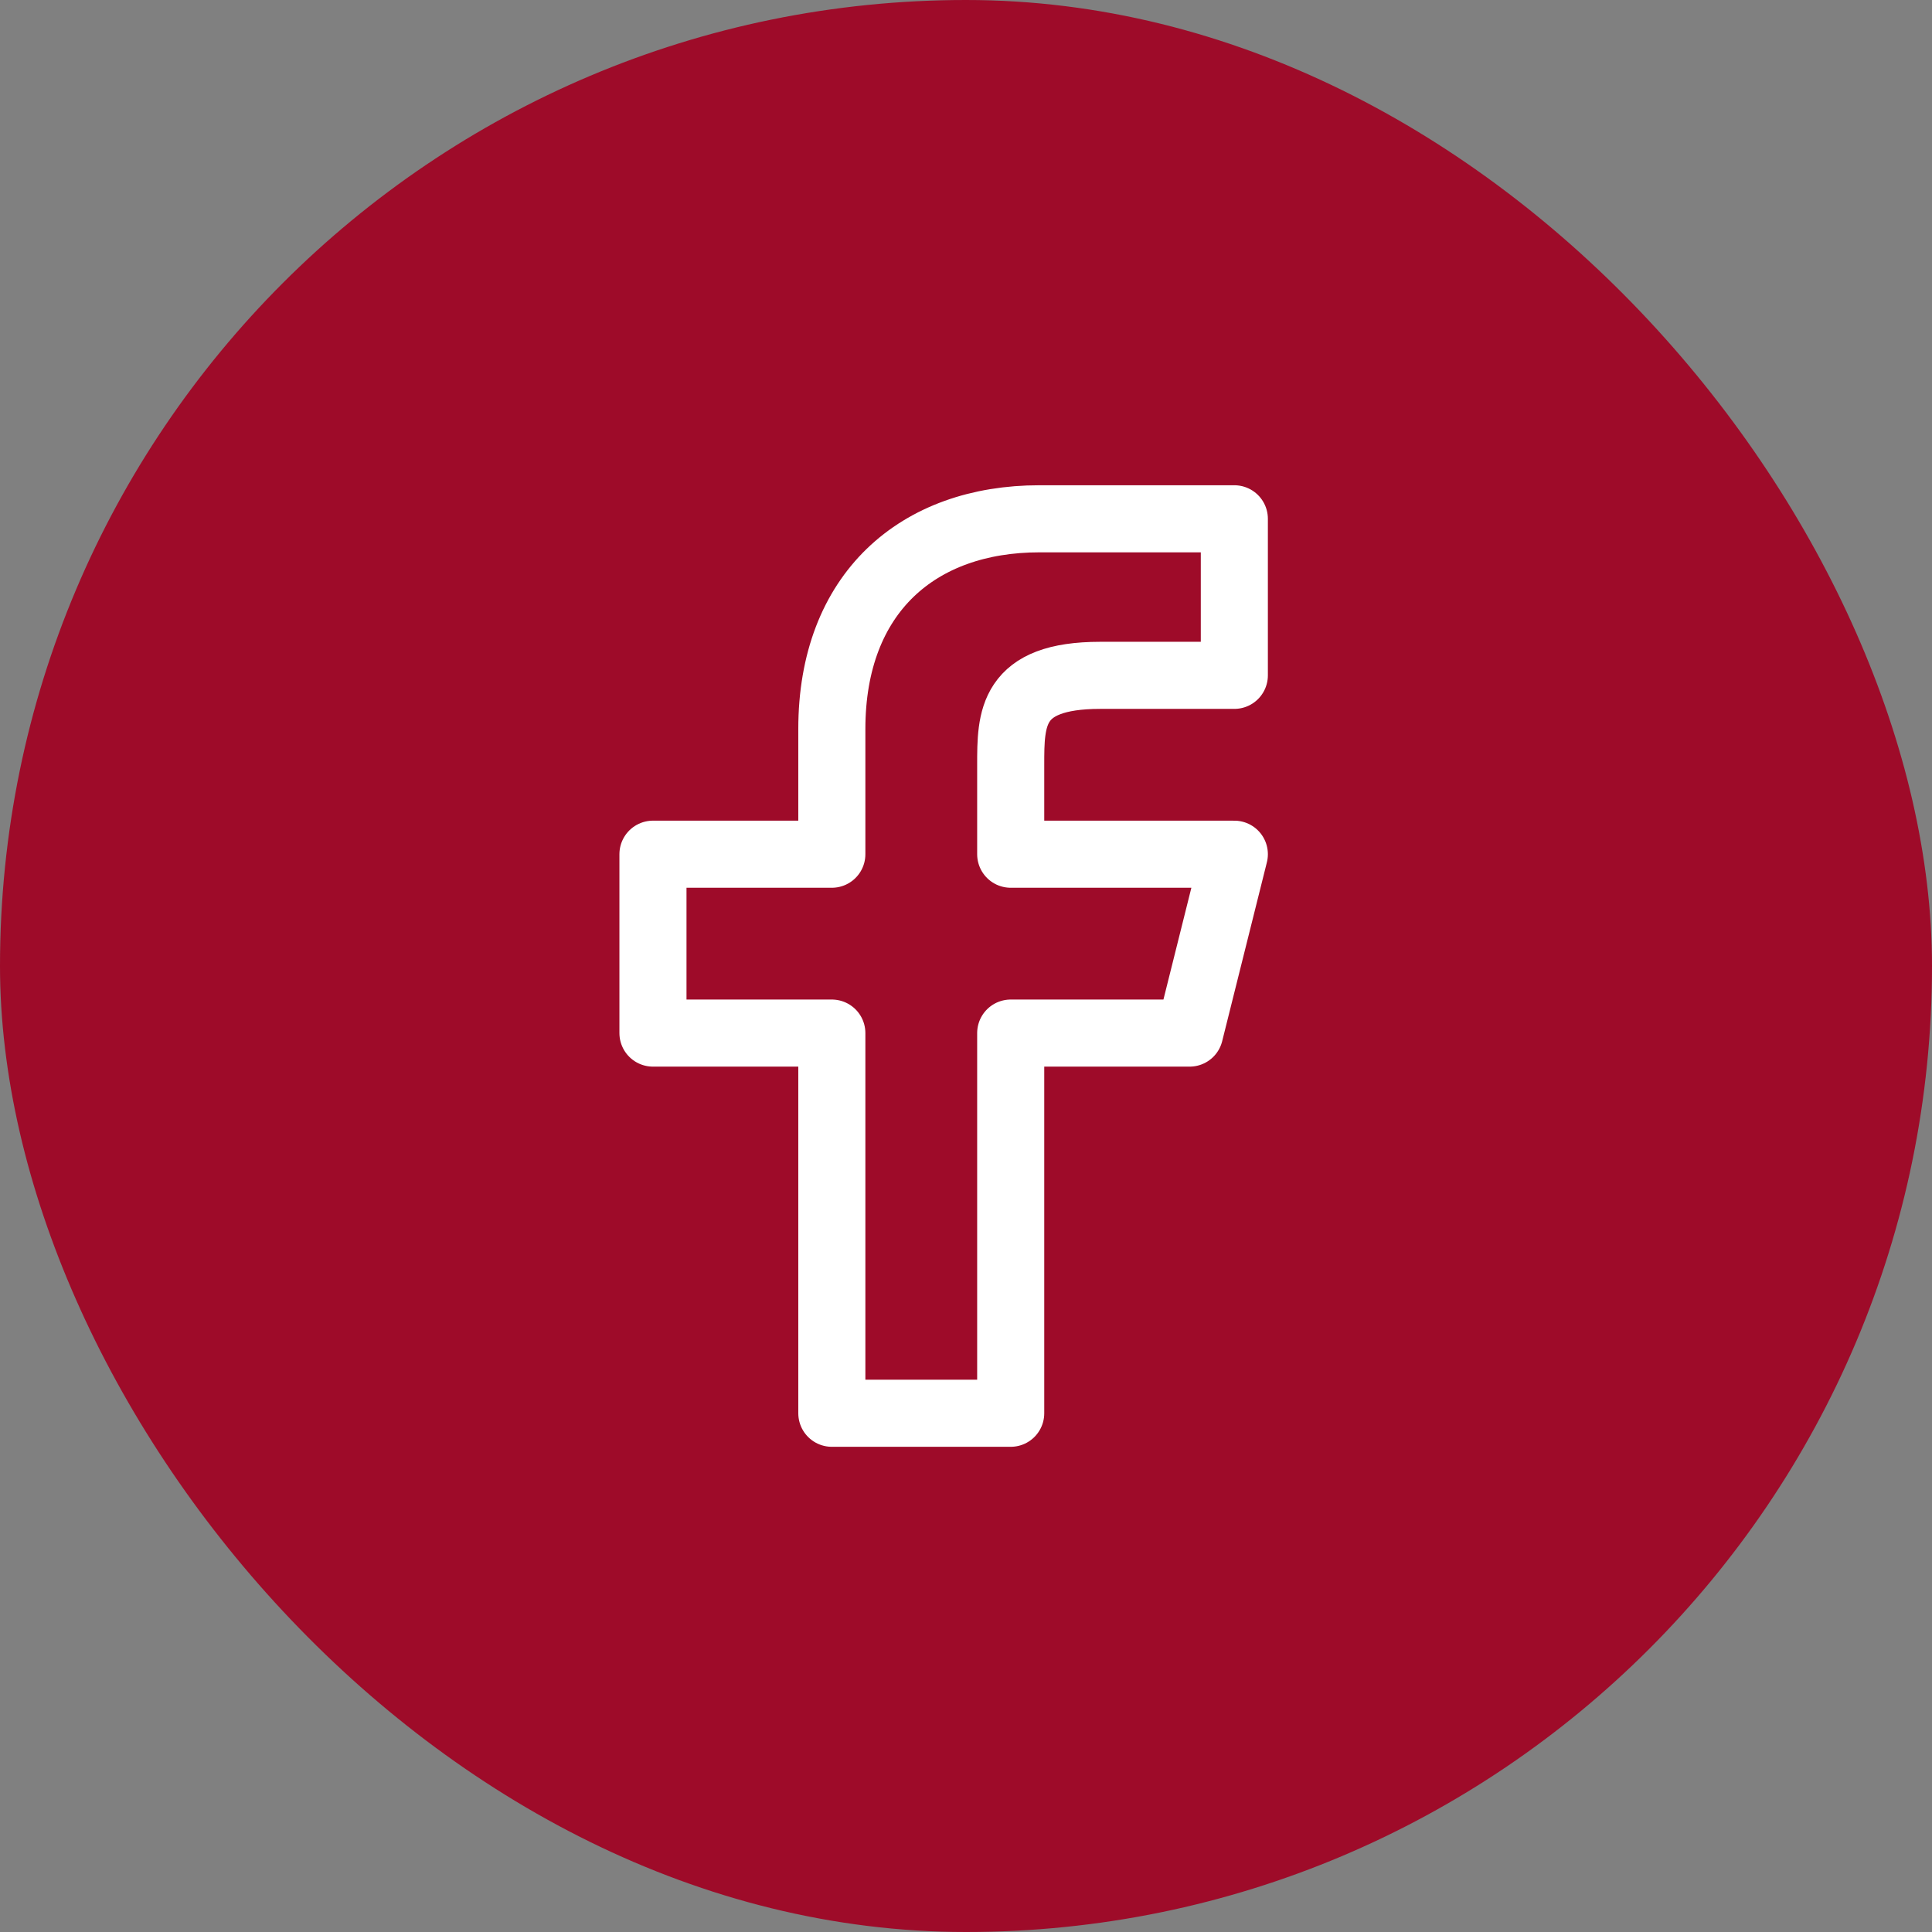
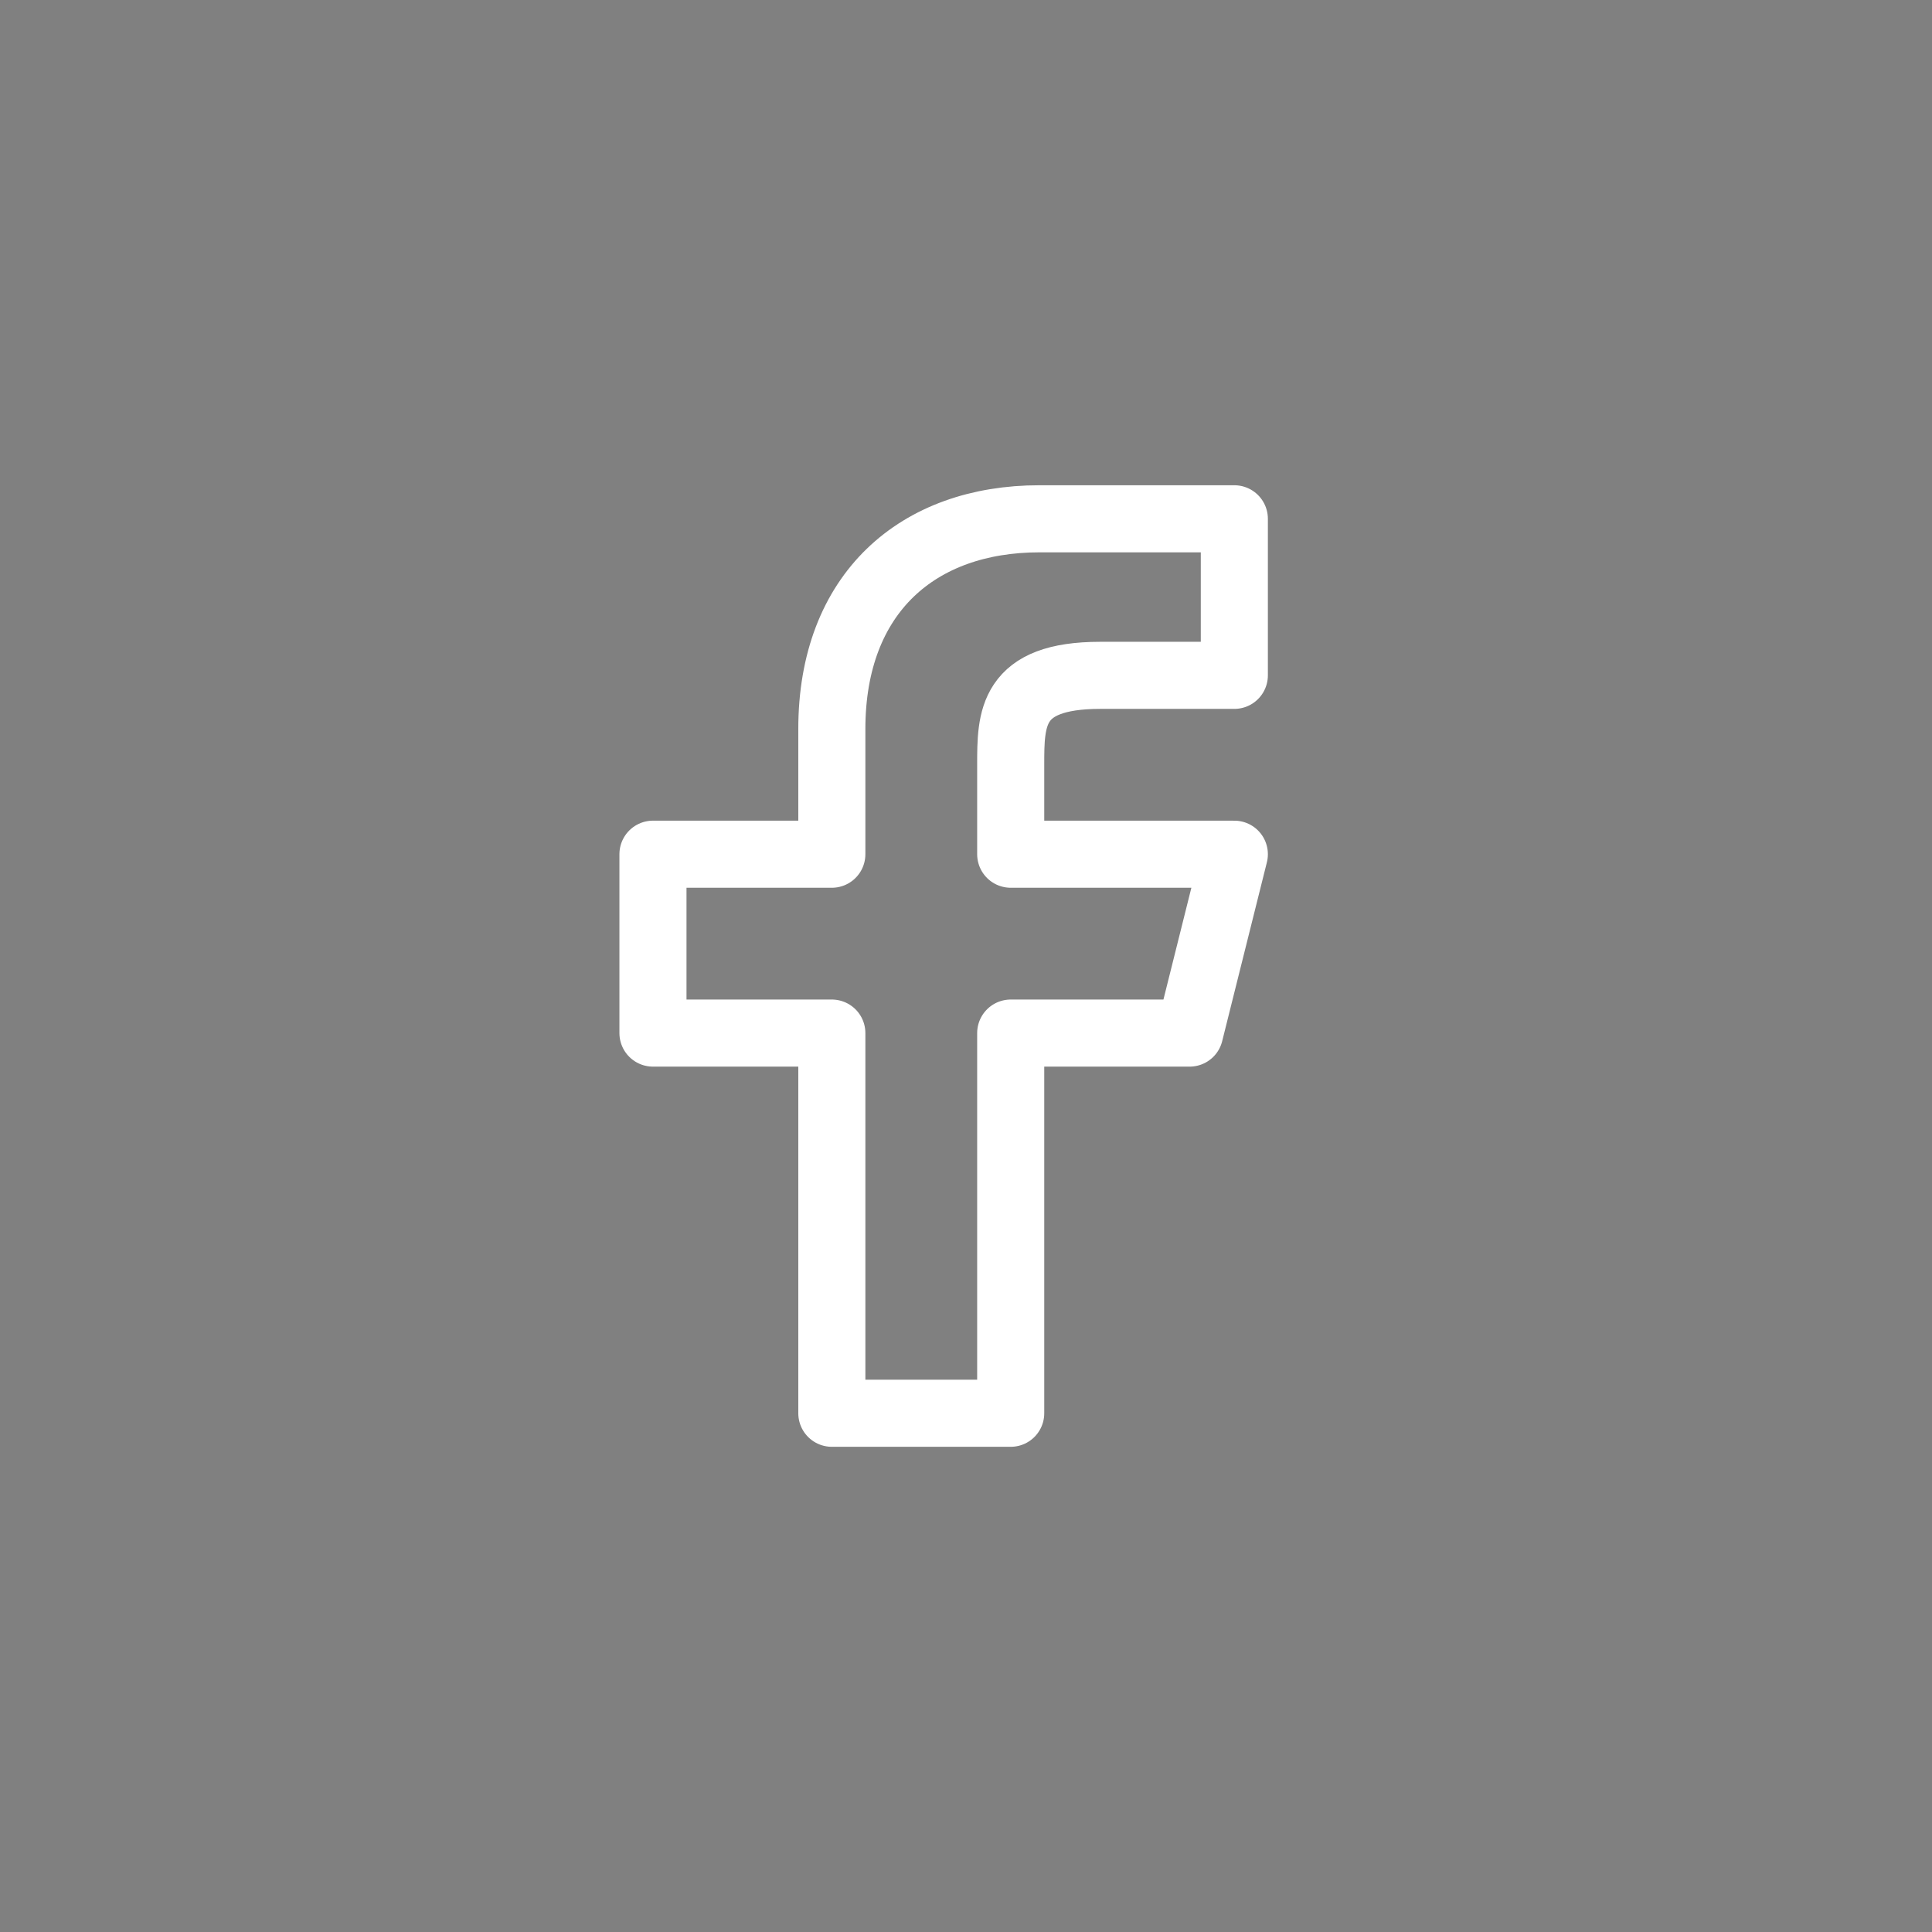
<svg xmlns="http://www.w3.org/2000/svg" width="36" height="36" viewBox="0 0 36 36" fill="none">
  <rect x="0" y="0" width="36" height="36" fill="#808080" stroke="none" />
-   <rect width="36" height="36" rx="18" fill="#9E0B29" />
  <path d="M18.833 19.25H22.167L23 15.917H18.833V14.25C18.833 13.392 18.833 12.584 20.5 12.584H23V9.667C23 9.667 20.453 9.667 19.369 9.667C17.107 9.667 15.5 11.048 15.5 13.584V15.917H12.167V19.25H15.5V26.334H18.833V19.25Z" stroke="white" stroke-width="1.25" stroke-linejoin="round" />
</svg>